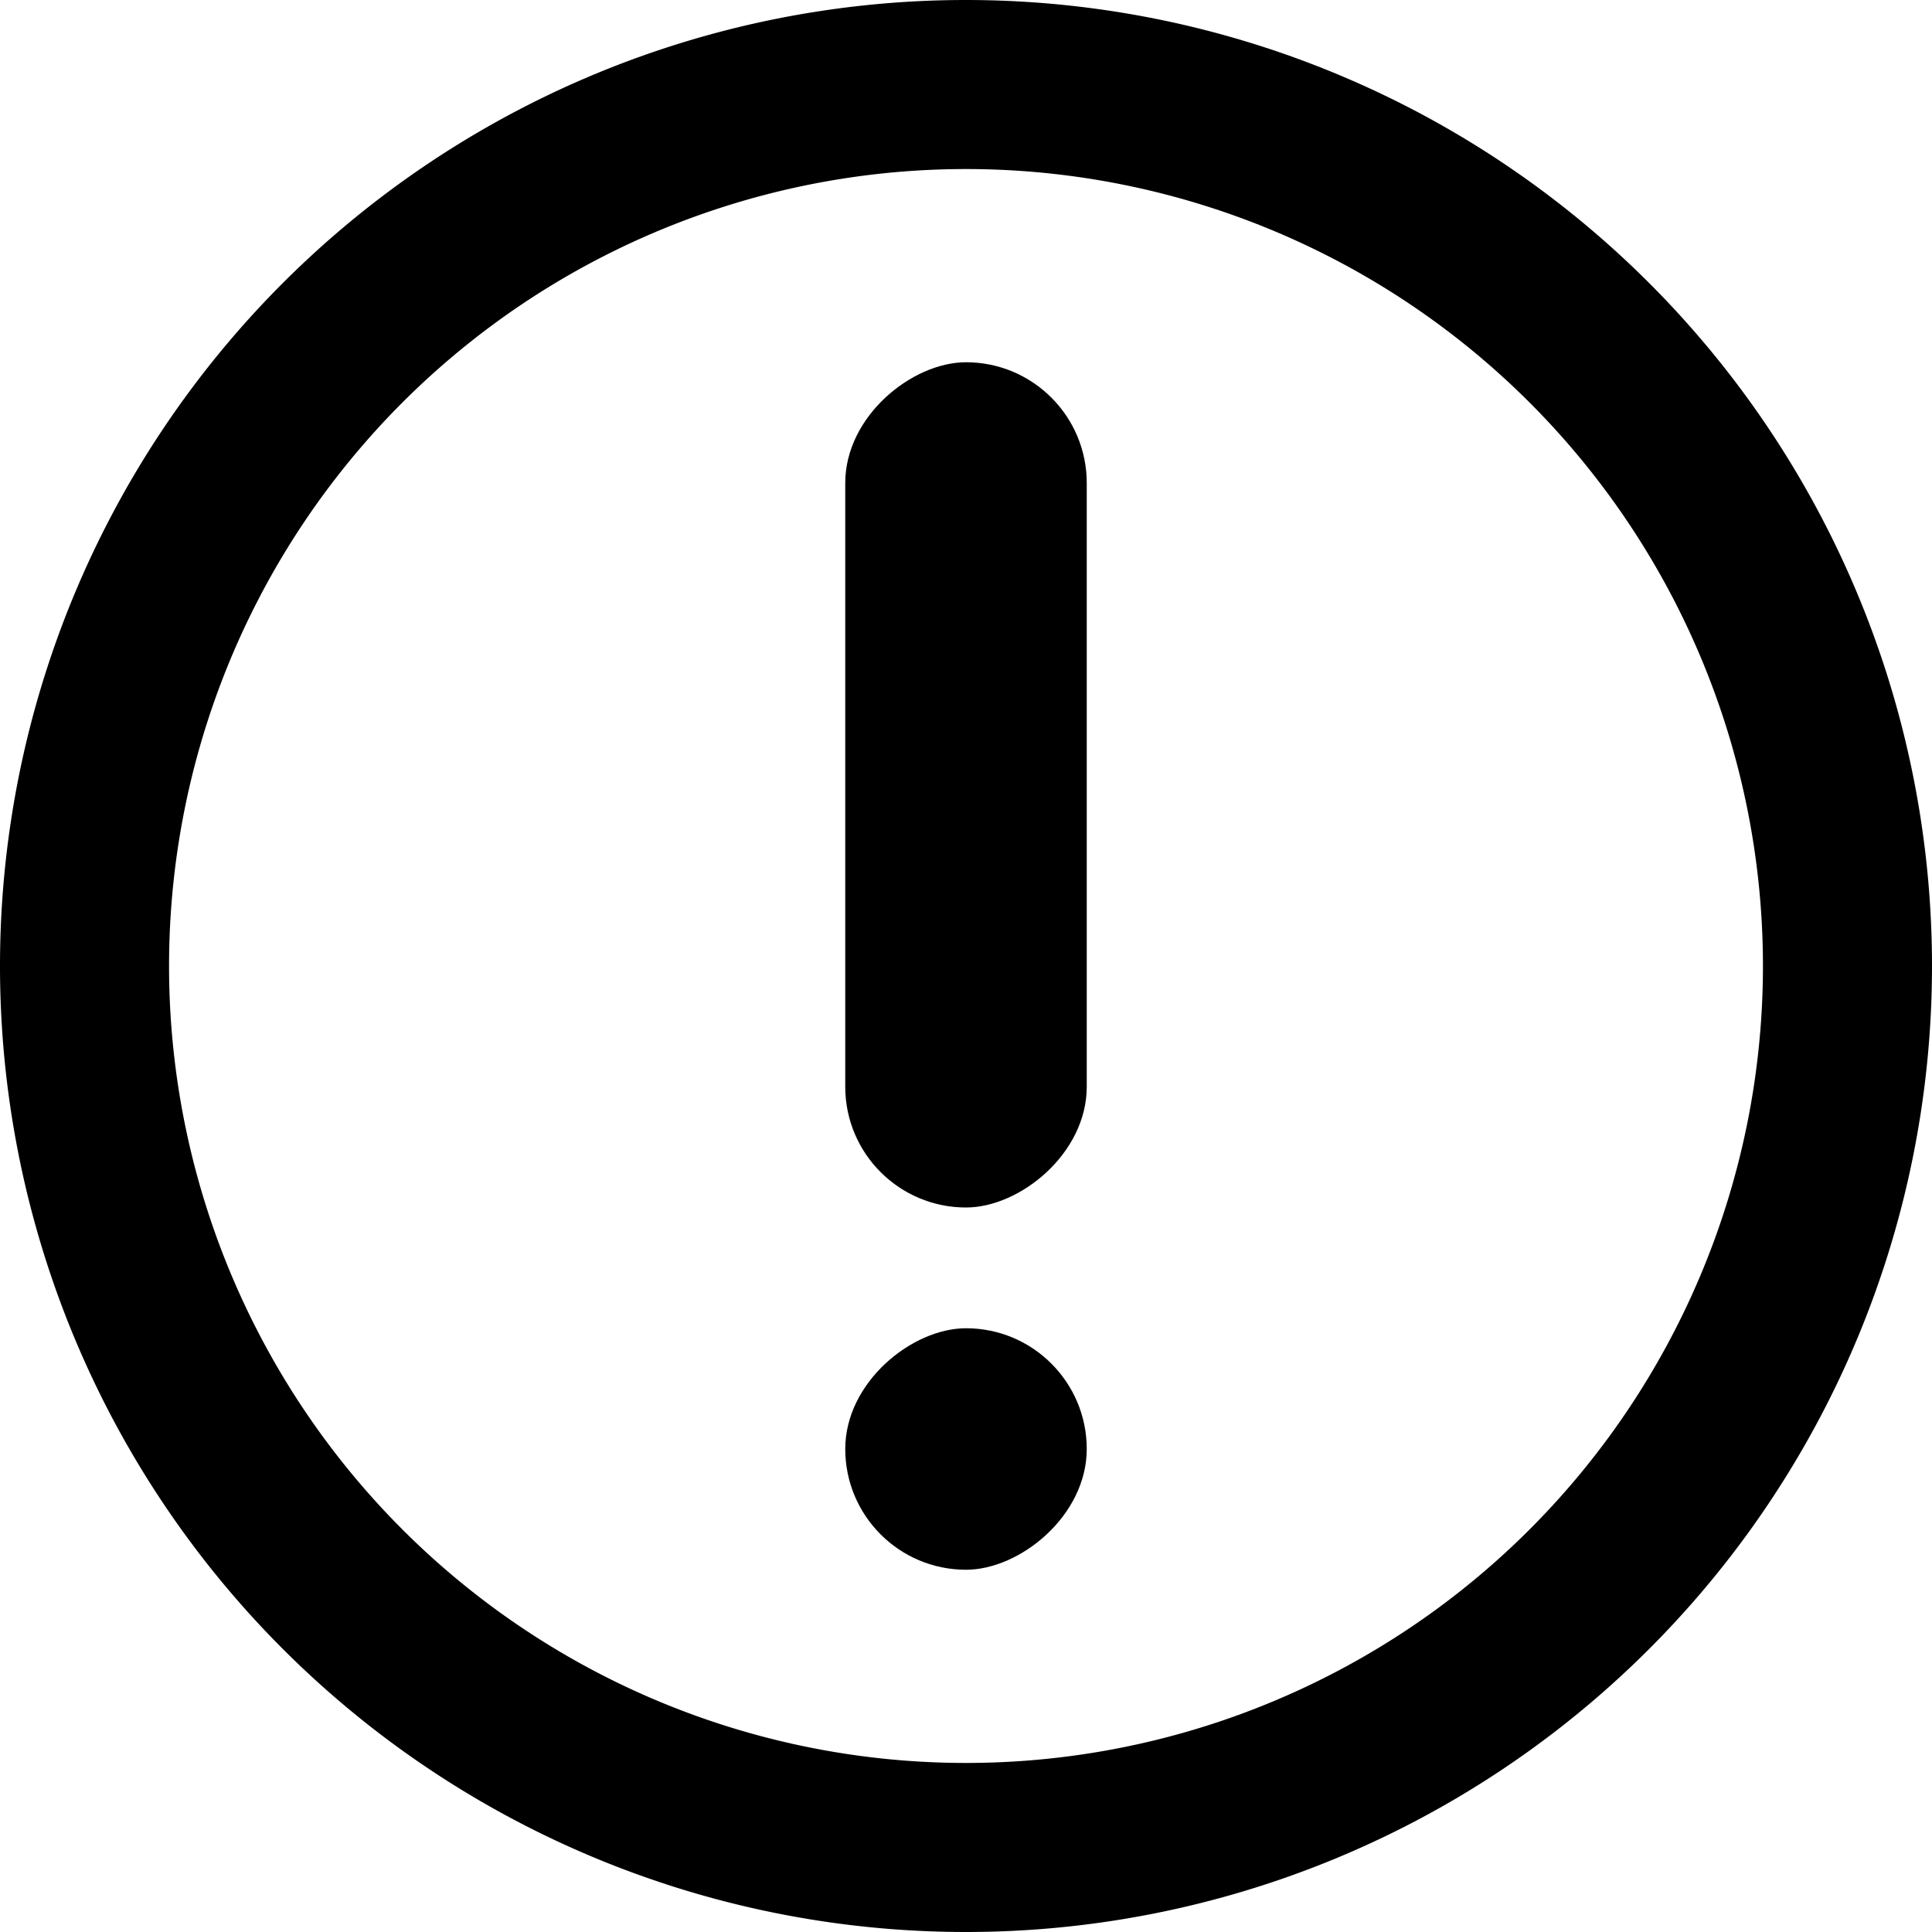
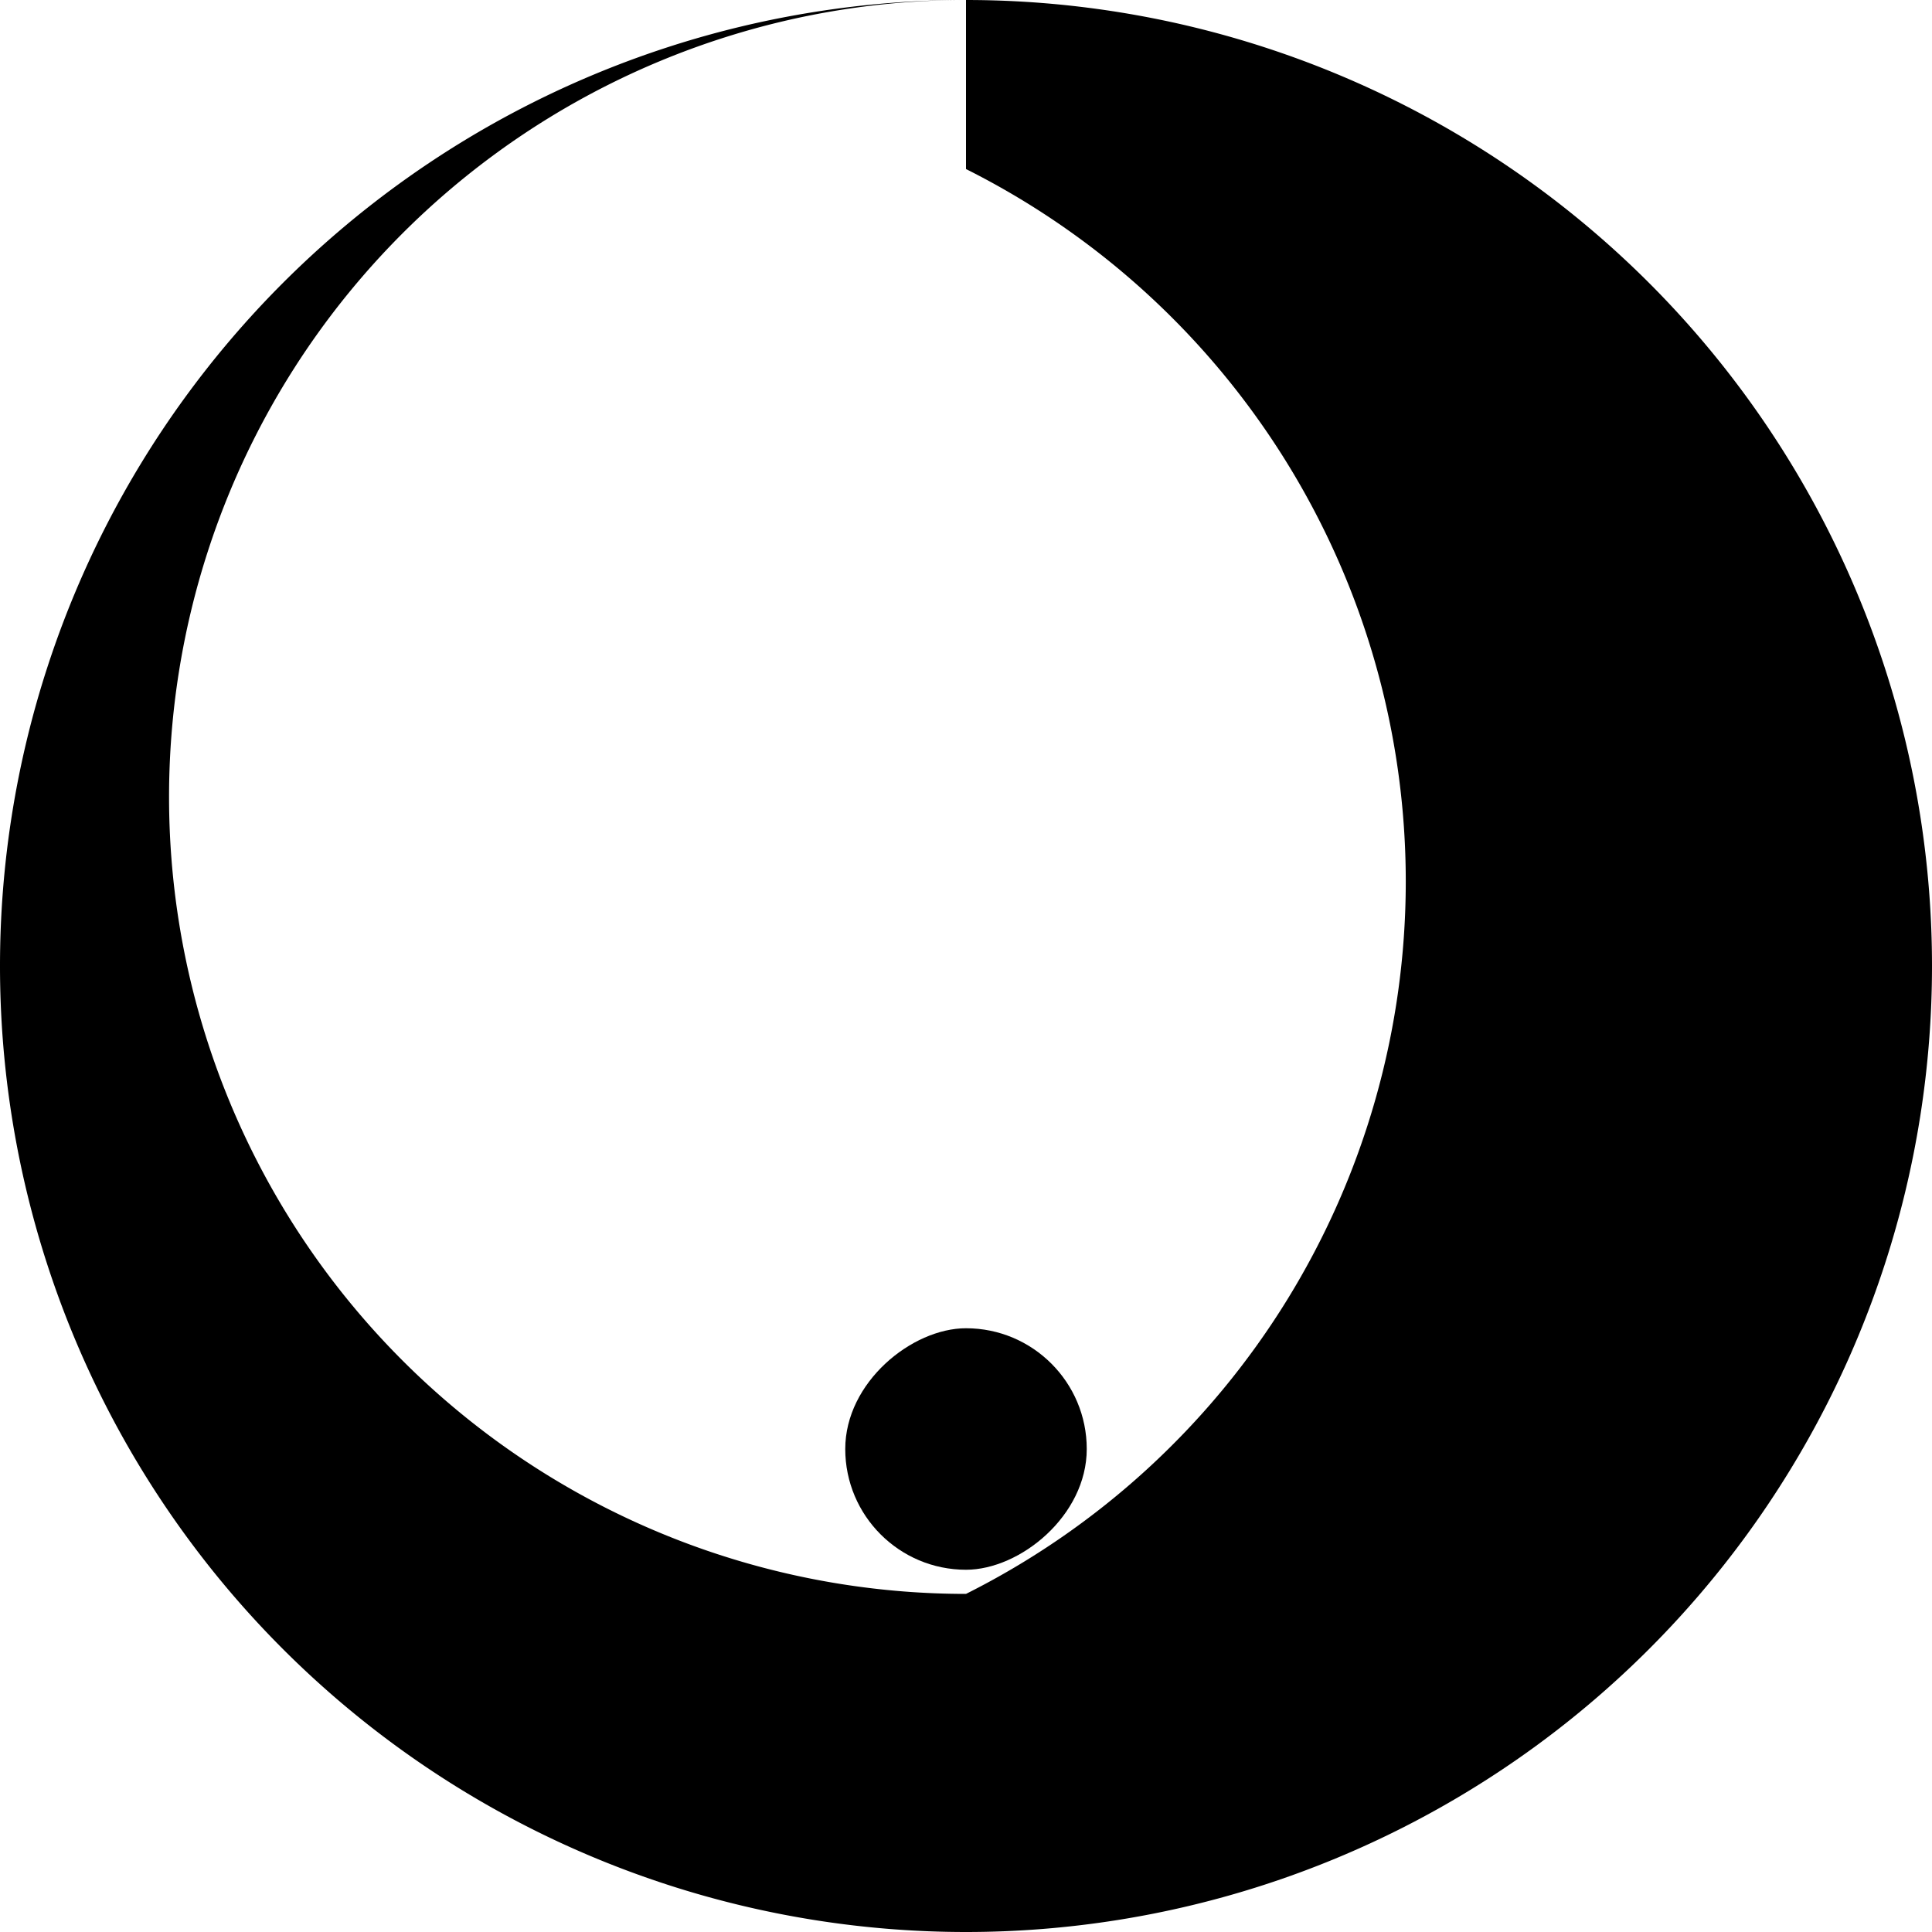
<svg xmlns="http://www.w3.org/2000/svg" width="16" height="16" viewBox="0 0 16 16">
  <title>circle attention</title>
  <g fill="currentColor">
-     <path fill-rule="nonzero" d="M8 0a8 8 0 1 1 0 16A8 8 0 0 1 8 0Zm0 1.4a6.6 6.6 0 1 0 0 13.2A6.6 6.6 0 0 0 8 1.4Z" />
-     <rect width="7" height="2" x="4.5" y="5.5" rx="1" transform="rotate(90 8 6.5)" />
+     <path fill-rule="nonzero" d="M8 0a8 8 0 1 1 0 16A8 8 0 0 1 8 0Za6.6 6.6 0 1 0 0 13.2A6.6 6.6 0 0 0 8 1.4Z" />
    <rect width="2" height="2" x="7" y="11" rx="1" transform="rotate(90 8 12)" />
  </g>
</svg>